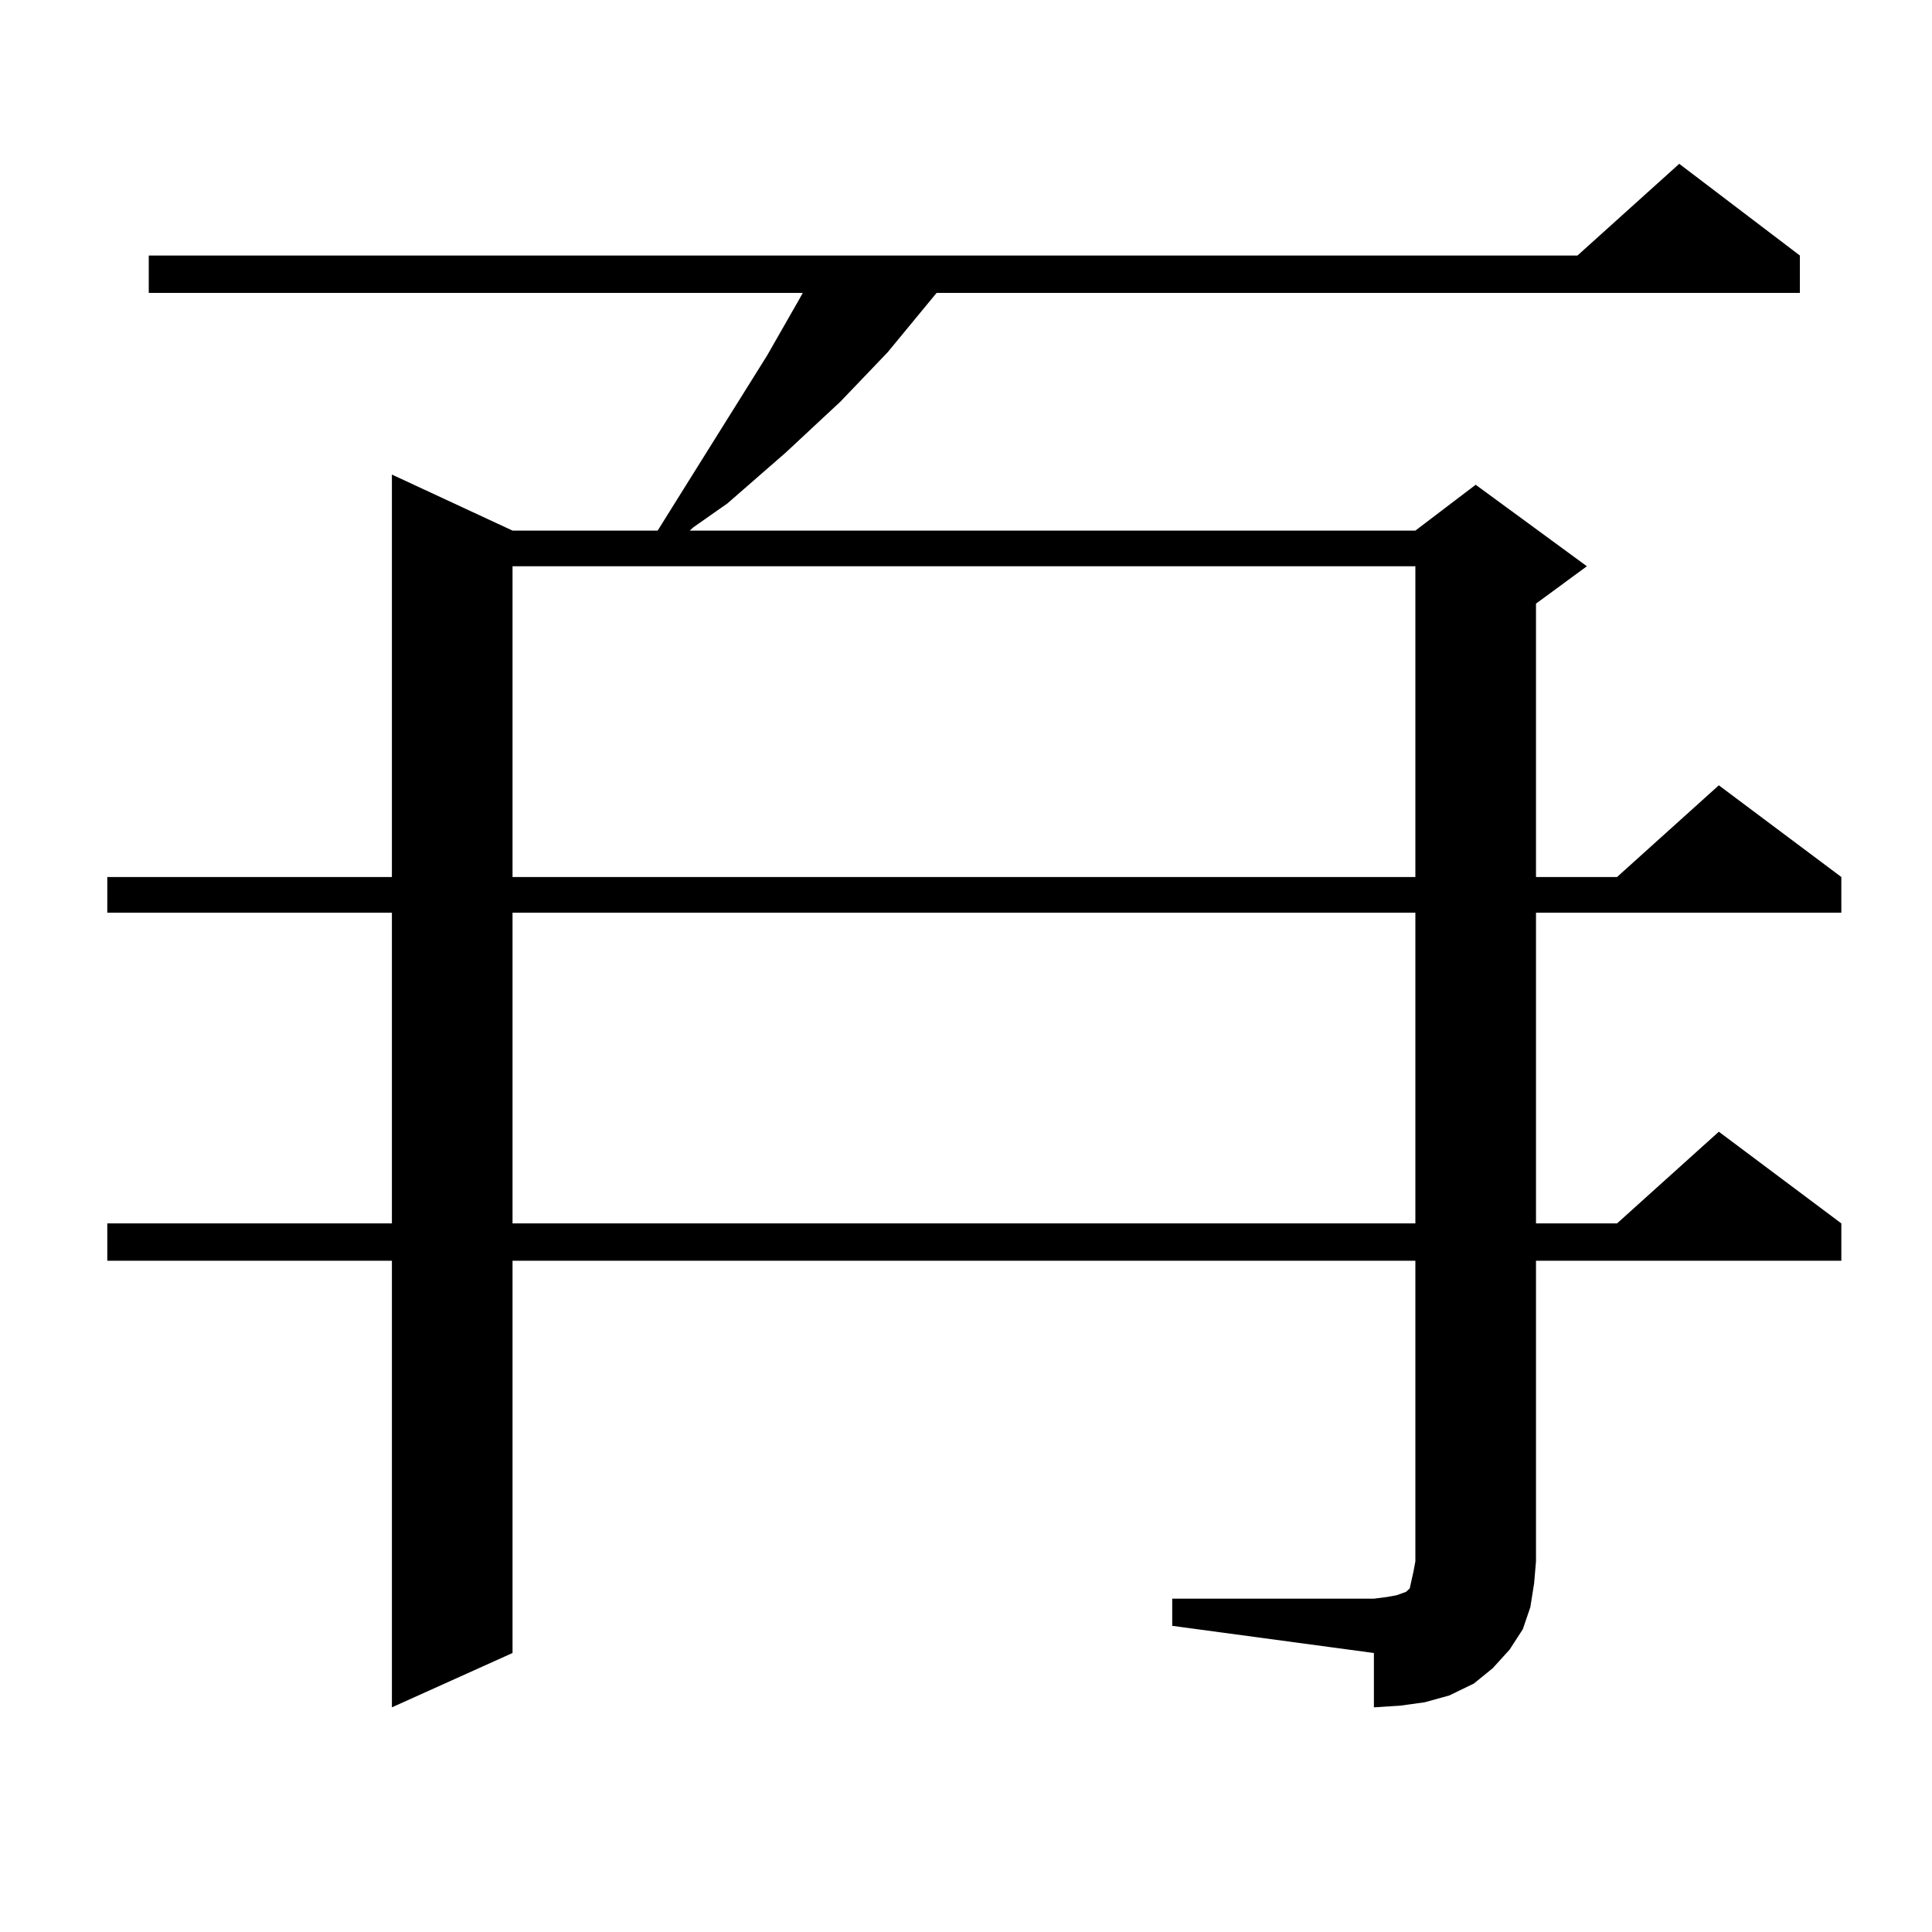
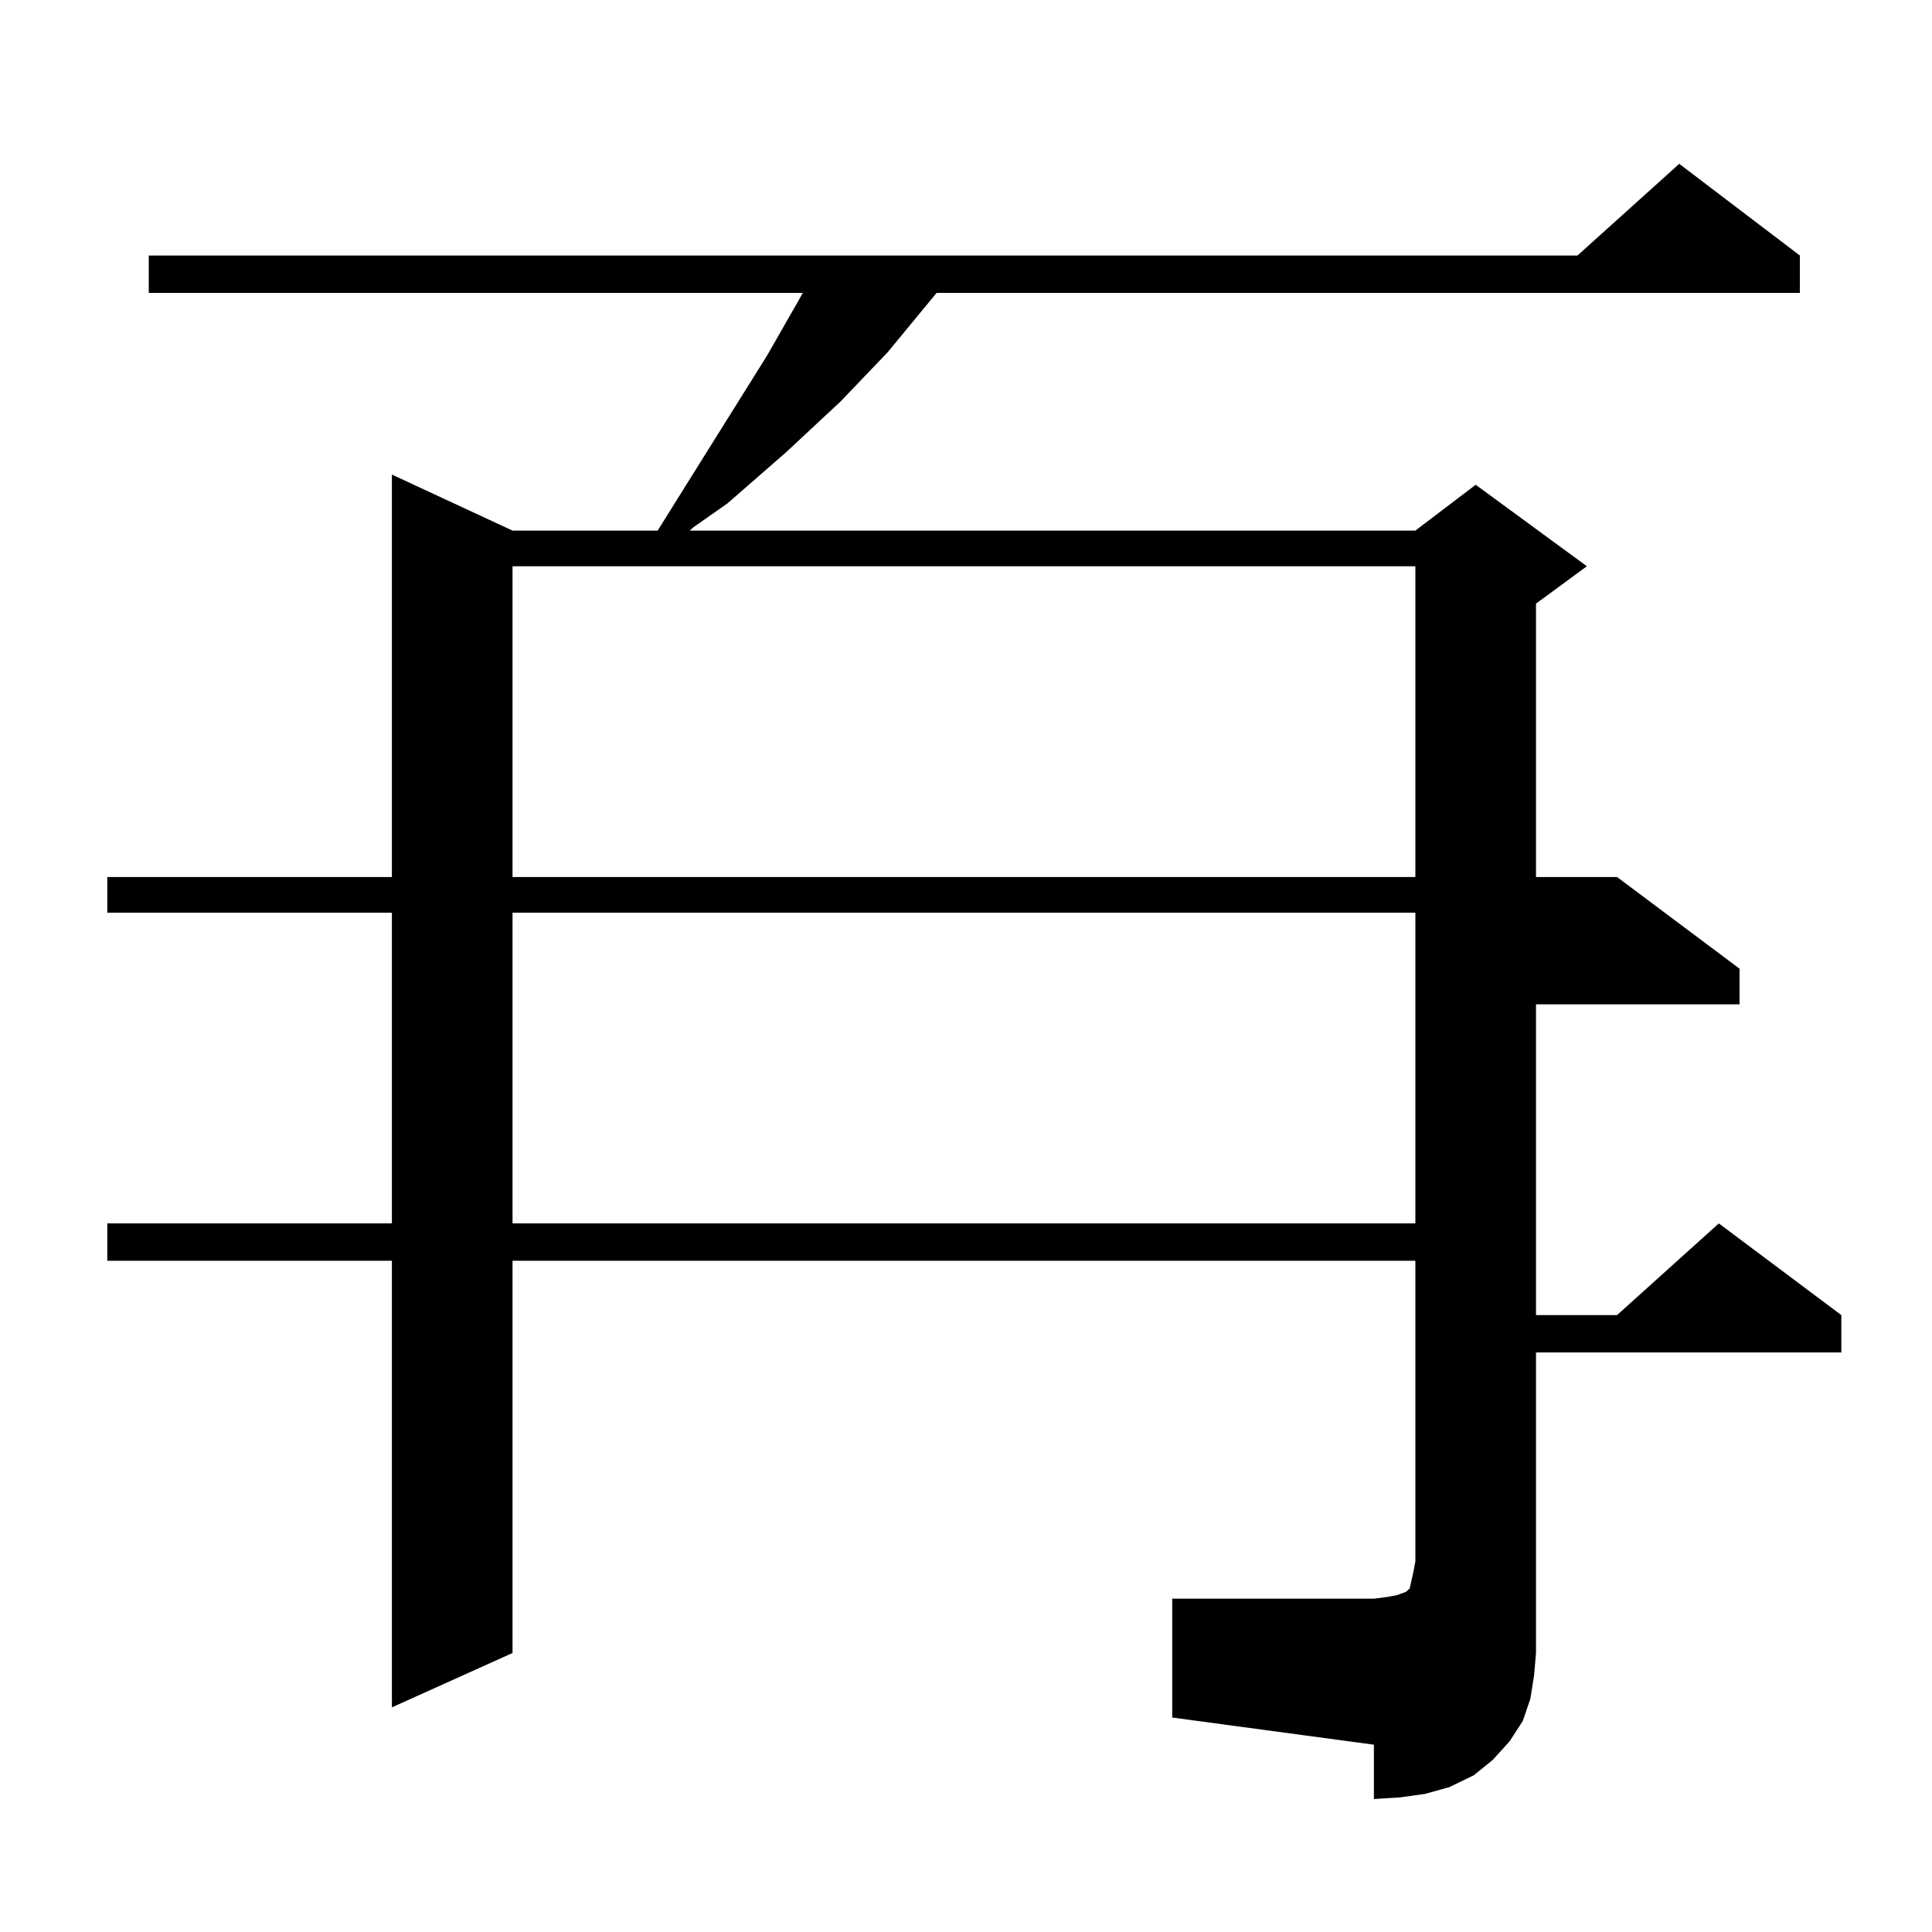
<svg xmlns="http://www.w3.org/2000/svg" version="1.1" id="图层_1" x="0px" y="0px" width="1000px" height="1000px" viewBox="0 0 1000 1000" enable-background="new 0 0 1000 1000" xml:space="preserve">
-   <path d="M606.741,827.469h104.388l6.829-0.879l4.878-0.879l4.878-1.758l1.951-1.758l0.976-4.395l0.976-4.395l0.976-5.273V652.566  H265.286v203.027l-62.438,28.125V652.566H55.535V633.23h147.313v-160.84H55.535v-18.457h147.313V245.633l62.438,29.004h75.12  l17.561-28.125l39.023-62.402l16.585-29.004l1.951-3.516H76.998v-19.336h739.494l52.682-47.461l62.438,47.461v19.336H484.793  l-25.365,30.762l-24.39,25.488l-28.292,26.367l-30.243,26.367l-17.561,12.305l-1.951,1.758h375.601l31.219-23.73l57.56,42.188  l-26.341,19.336v141.504h41.95l52.682-47.461l63.413,47.461v18.457H795.029v160.84h41.95l52.682-47.461l63.413,47.461v19.336  H795.029v155.566l-0.976,11.426l-1.951,12.305l-3.902,11.426l-6.829,10.547l-8.78,9.668l-9.756,7.91l-12.683,6.152l-12.683,3.516  l-12.683,1.758l-13.658,0.879v-28.125l-104.388-14.063V827.469z M265.286,293.094v160.84h467.306v-160.84H265.286z M265.286,472.391  v160.84h467.306v-160.84H265.286z" />
+   <path d="M606.741,827.469h104.388l6.829-0.879l4.878-0.879l4.878-1.758l1.951-1.758l0.976-4.395l0.976-4.395l0.976-5.273V652.566  H265.286v203.027l-62.438,28.125V652.566H55.535V633.23h147.313v-160.84H55.535v-18.457h147.313V245.633l62.438,29.004h75.12  l17.561-28.125l39.023-62.402l16.585-29.004l1.951-3.516H76.998v-19.336h739.494l52.682-47.461l62.438,47.461v19.336H484.793  l-25.365,30.762l-24.39,25.488l-28.292,26.367l-30.243,26.367l-17.561,12.305l-1.951,1.758h375.601l31.219-23.73l57.56,42.188  l-26.341,19.336v141.504h41.95l63.413,47.461v18.457H795.029v160.84h41.95l52.682-47.461l63.413,47.461v19.336  H795.029v155.566l-0.976,11.426l-1.951,12.305l-3.902,11.426l-6.829,10.547l-8.78,9.668l-9.756,7.91l-12.683,6.152l-12.683,3.516  l-12.683,1.758l-13.658,0.879v-28.125l-104.388-14.063V827.469z M265.286,293.094v160.84h467.306v-160.84H265.286z M265.286,472.391  v160.84h467.306v-160.84H265.286z" />
</svg>